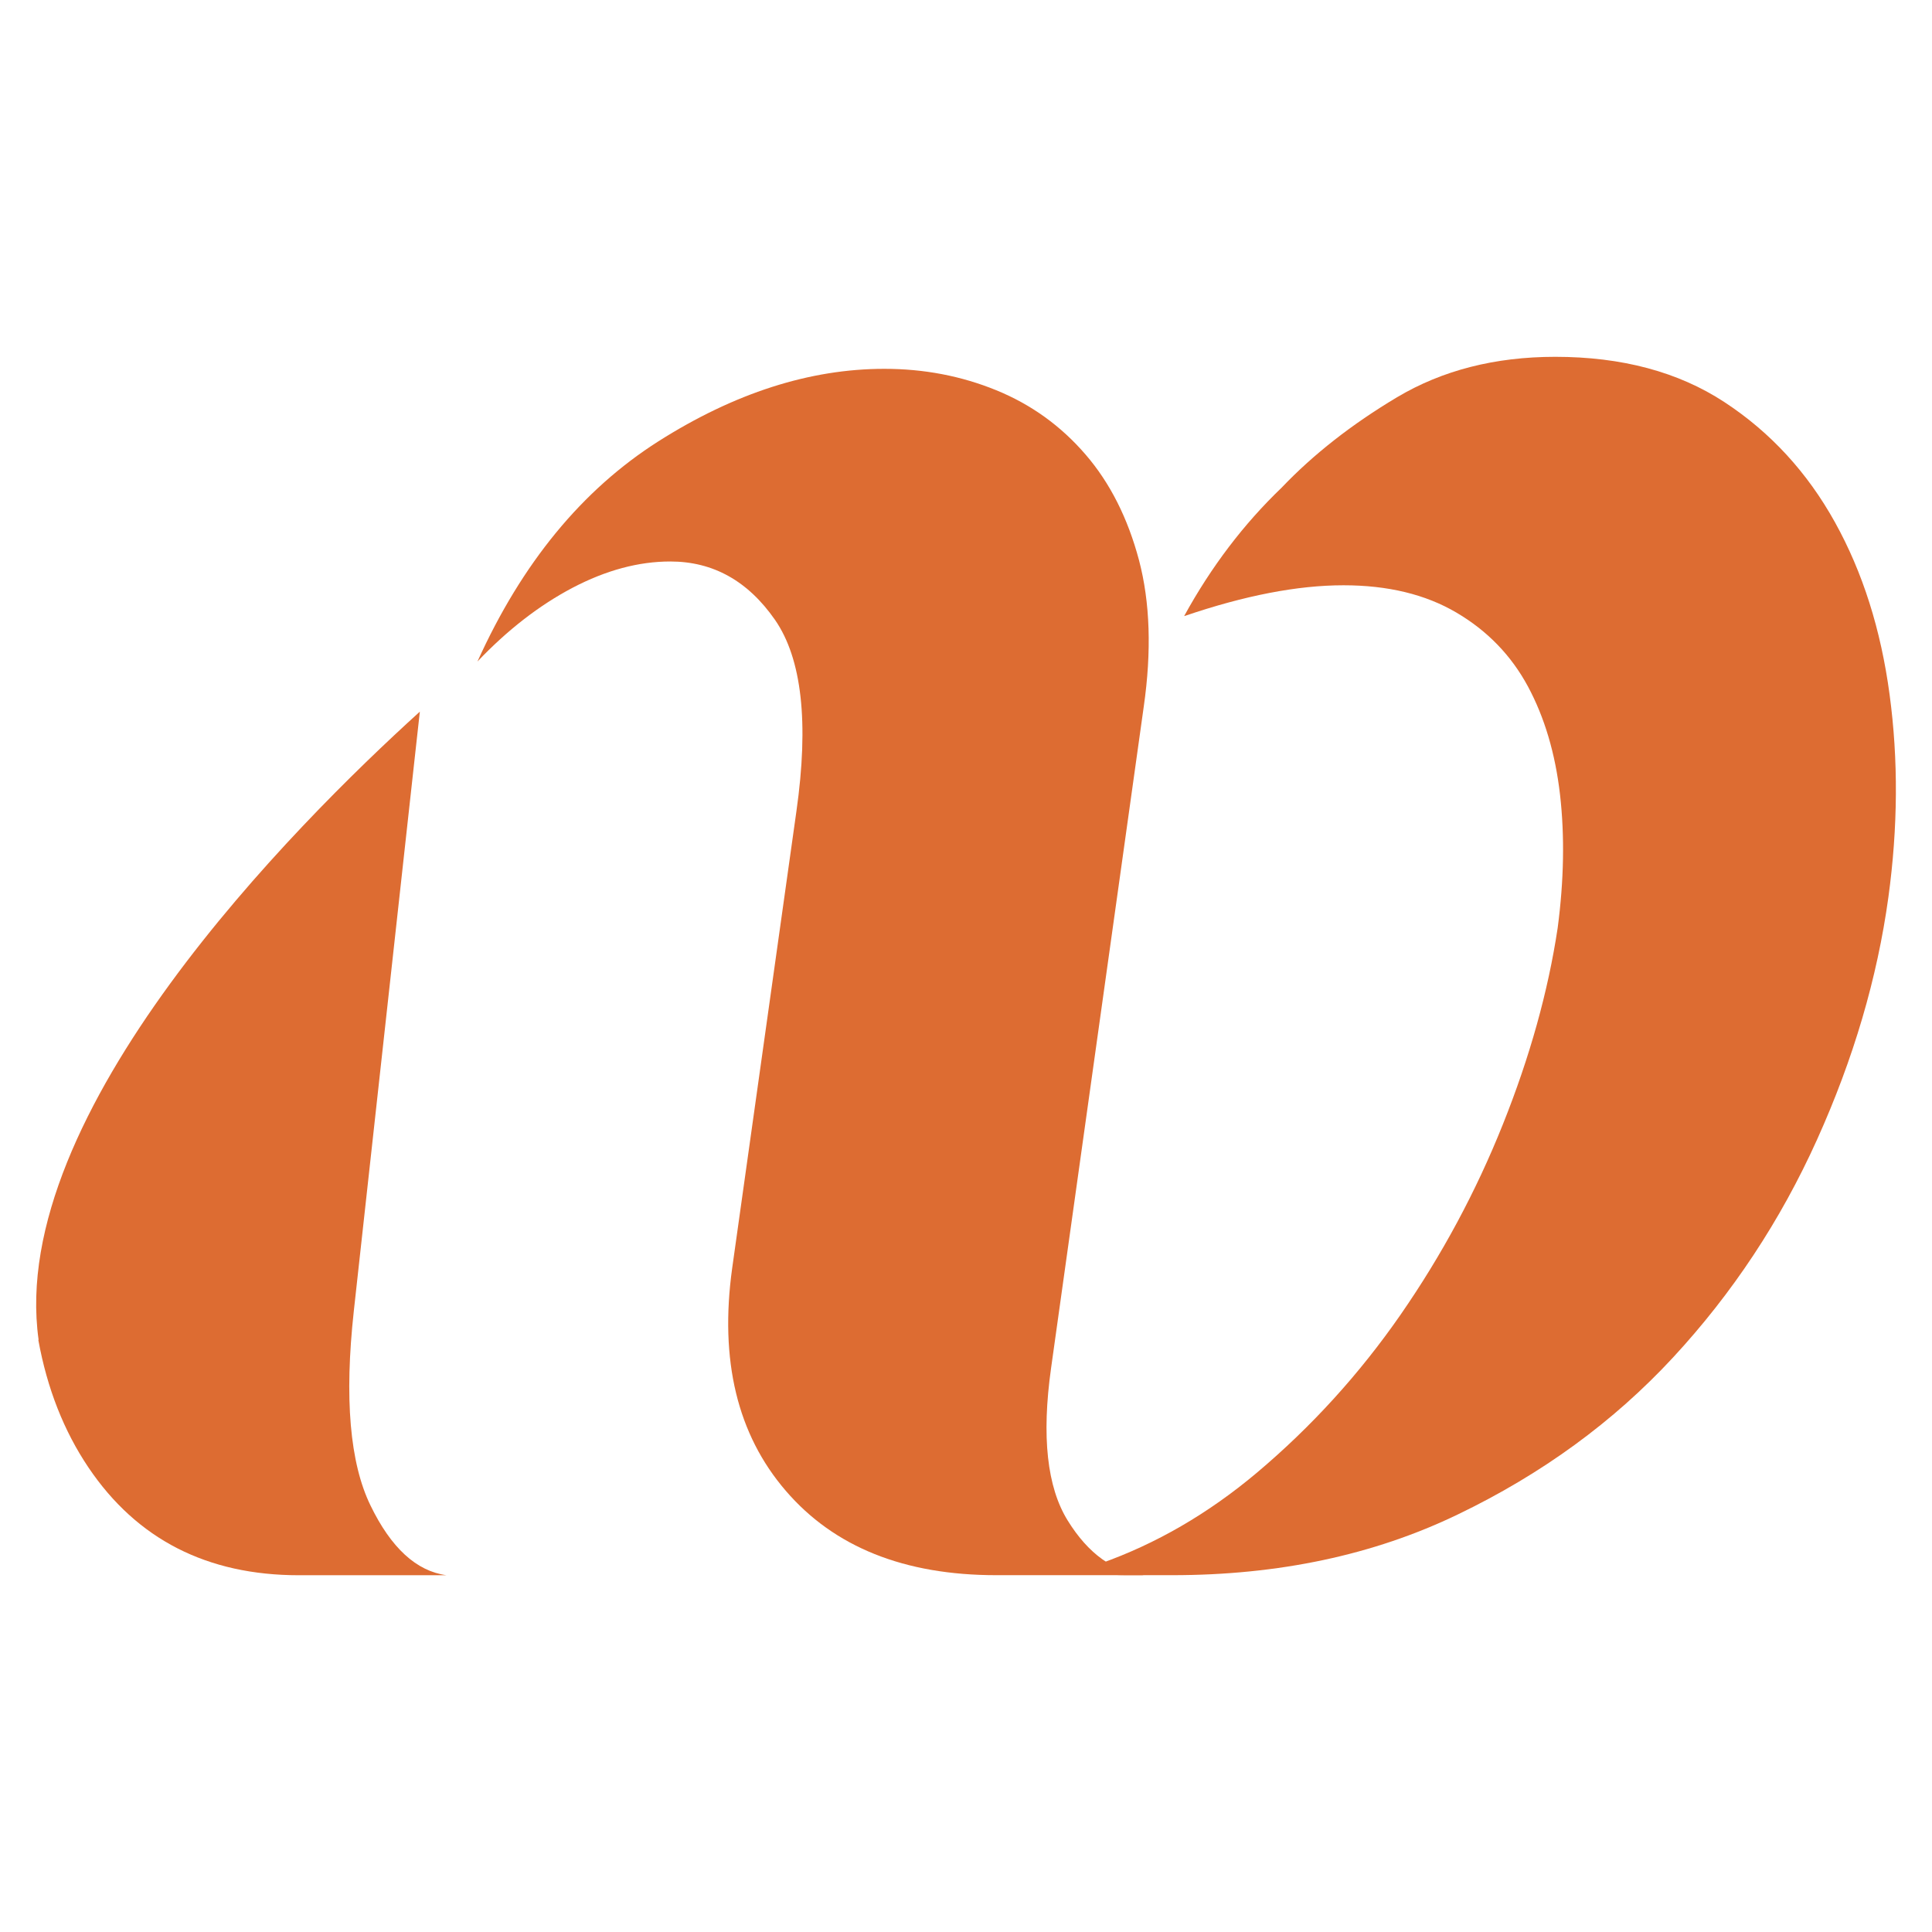
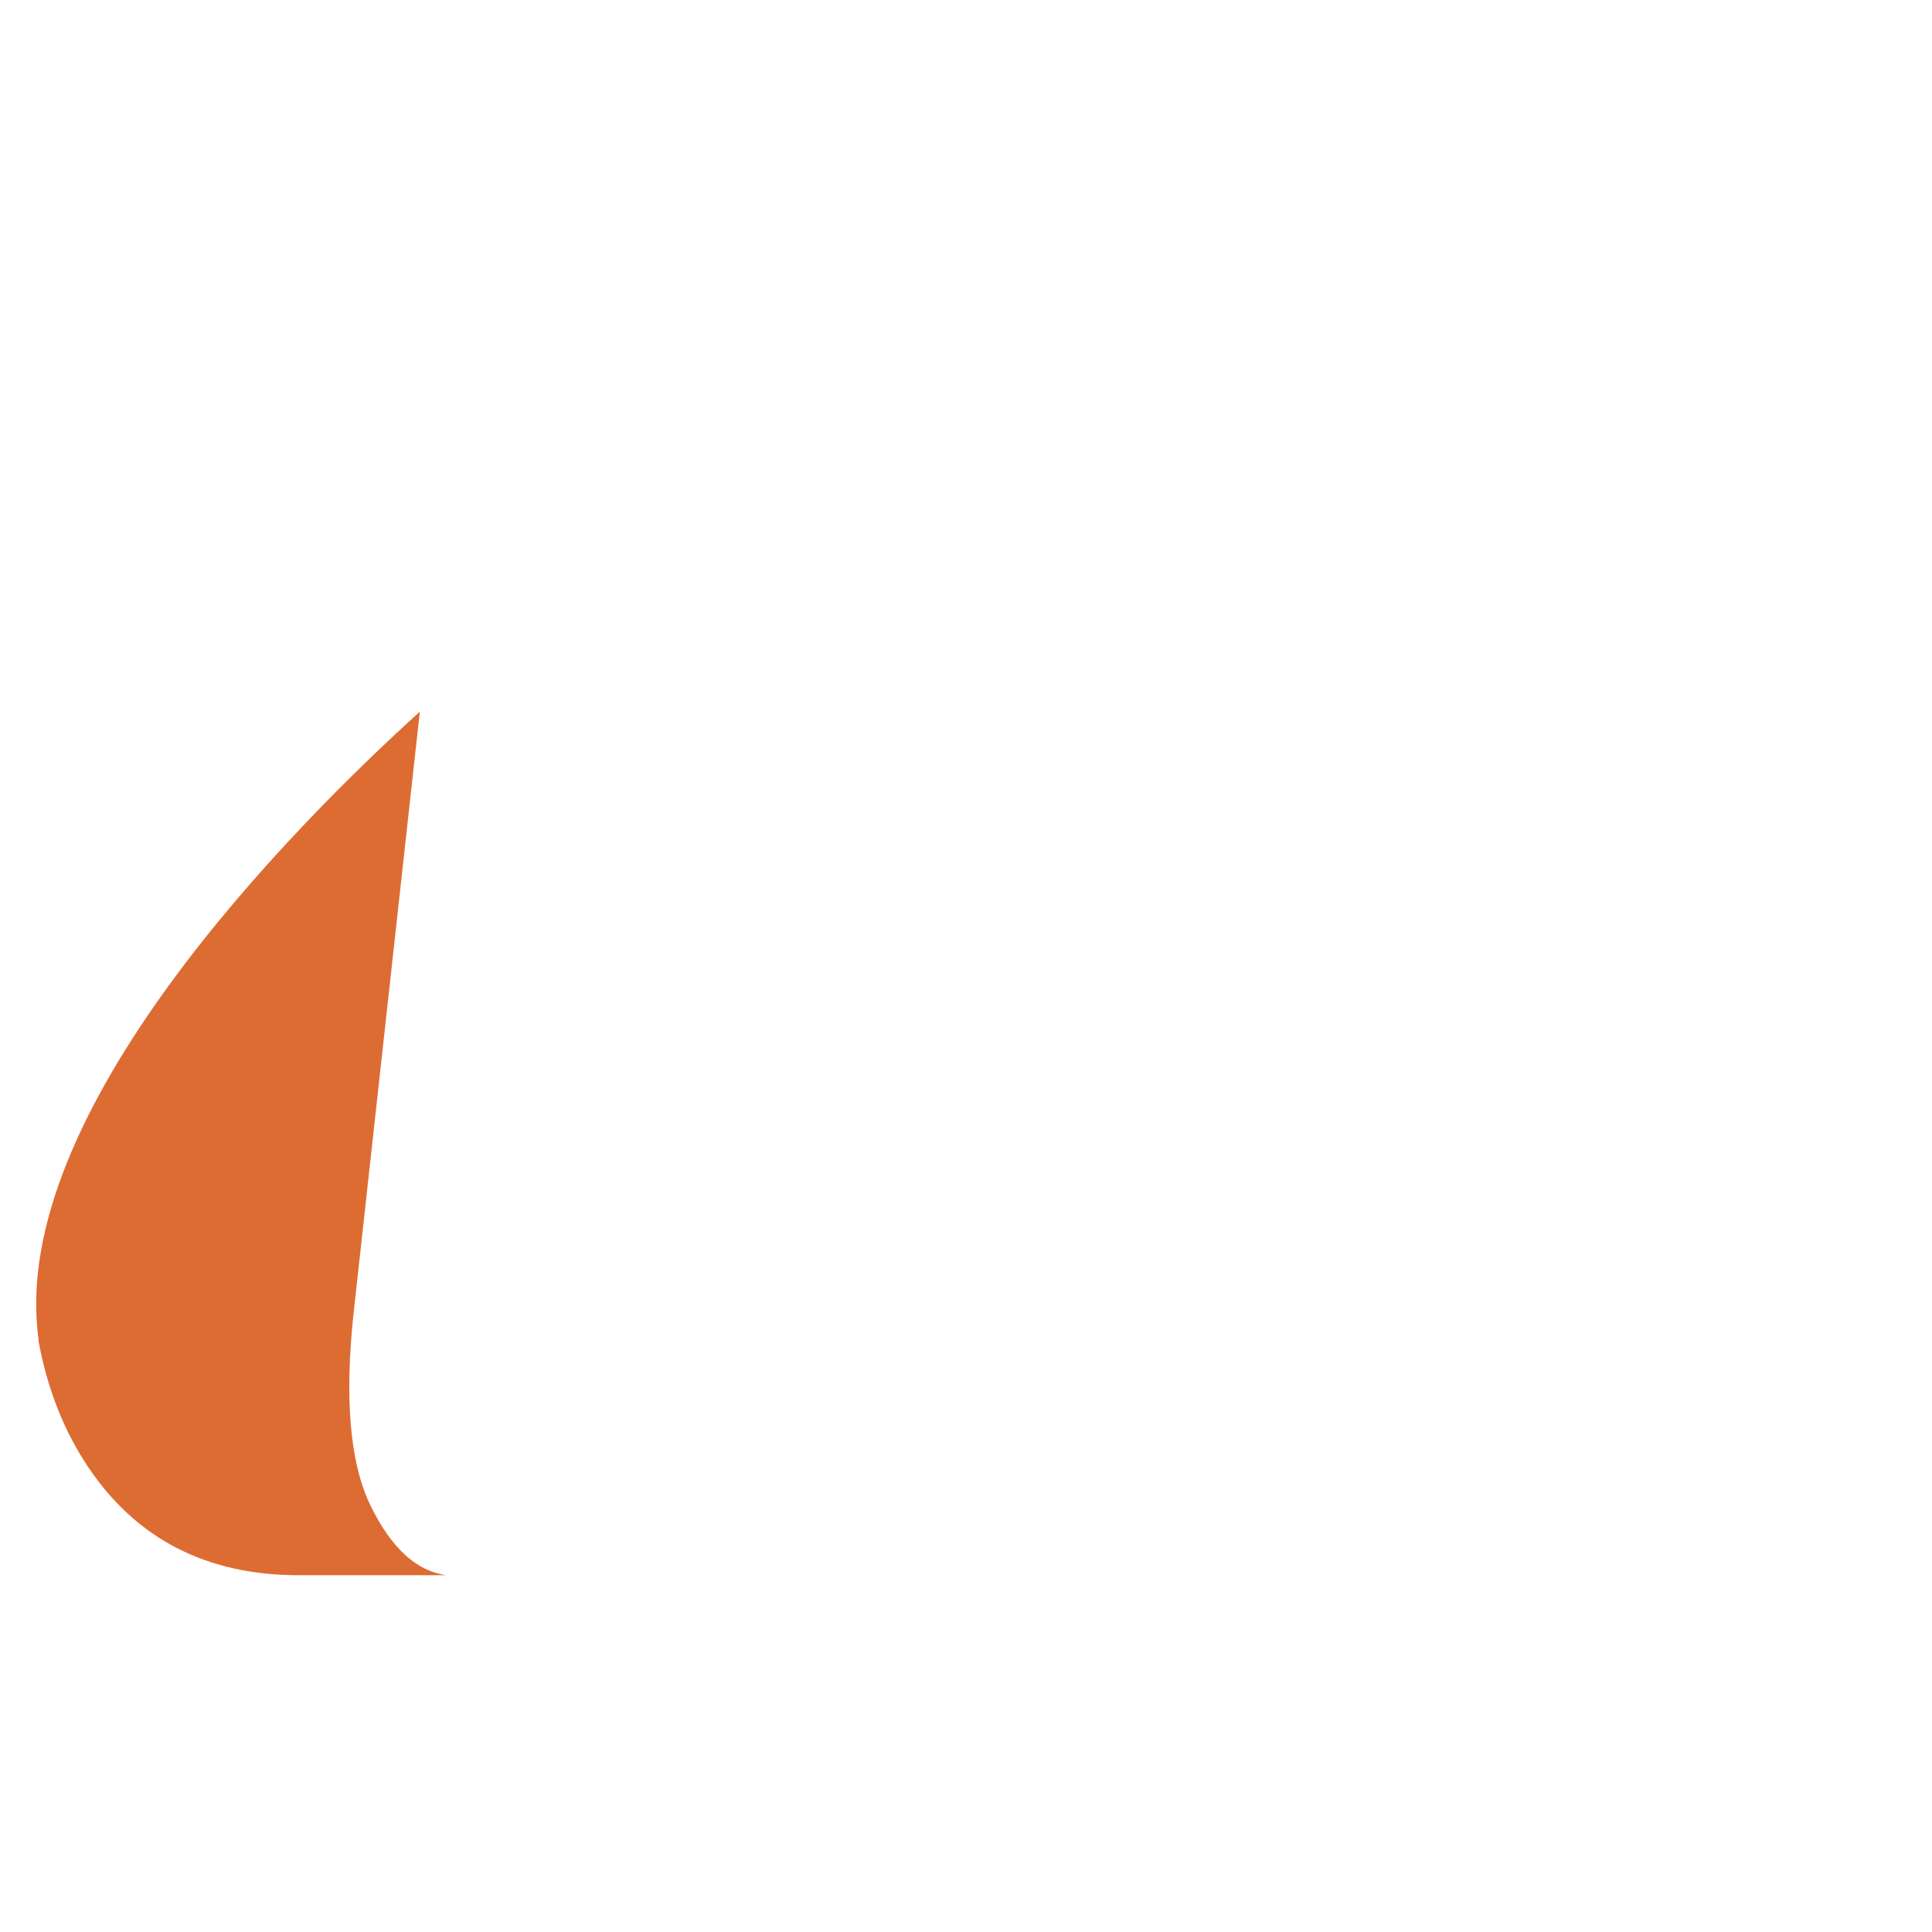
<svg xmlns="http://www.w3.org/2000/svg" version="1.1" id="Calque_1" x="0px" y="0px" width="32px" height="32px" viewBox="0 0 32 32" enable-background="new 0 0 32 32" xml:space="preserve">
  <g>
-     <path fill="#DD6C32" d="M22.252,9.694c0.736,0,1.359,0.151,1.872,0.453s0.906,0.709,1.183,1.222   c0.275,0.512,0.453,1.109,0.532,1.793c0.078,0.683,0.065,1.418-0.039,2.207c-0.158,1.05-0.46,2.135-0.907,3.252   c-0.446,1.117-1.012,2.168-1.694,3.153c-0.684,0.986-1.479,1.859-2.385,2.622c-0.805,0.676-1.667,1.175-2.585,1.5l-0.02,0.167   c0.147,0.018,0.294,0.027,0.437,0.027h0.769c1.761,0,3.338-0.334,4.729-1.005c1.394-0.67,2.582-1.537,3.567-2.601   c0.985-1.064,1.78-2.267,2.384-3.606c0.605-1.34,0.999-2.68,1.183-4.02c0.158-1.157,0.165-2.273,0.02-3.351   c-0.144-1.077-0.446-2.03-0.906-2.858c-0.459-0.827-1.07-1.491-1.832-1.99S26.863,5.91,25.76,5.91c-0.998,0-1.872,0.224-2.621,0.67   c-0.749,0.447-1.386,0.946-1.911,1.497c-0.629,0.603-1.166,1.31-1.612,2.122c0.001,0.001,0.001,0.003,0.001,0.005   C20.613,9.864,21.491,9.694,22.252,9.694" />
-     <polyline fill="#DD6C32" points="13.638,24.074 13.639,24.077 13.642,24.073 13.638,24.074  " />
-     <path fill="#DD6C32" d="M18.944,11.705c0.132-0.92,0.105-1.728-0.078-2.425c-0.185-0.695-0.479-1.281-0.887-1.753   c-0.408-0.473-0.9-0.828-1.479-1.064s-1.195-0.354-1.852-0.354c-1.235,0-2.483,0.401-3.745,1.202   c-1.261,0.802-2.259,2.017-2.995,3.646c0.499-0.525,1.025-0.932,1.576-1.222C10.038,9.445,10.576,9.3,11.102,9.3   c0.709,0,1.286,0.322,1.734,0.966c0.446,0.644,0.564,1.702,0.355,3.172l-1.064,7.568c-0.211,1.524,0.085,2.753,0.887,3.685   c0.801,0.933,1.964,1.399,3.488,1.399h2.443c-0.499-0.052-0.92-0.354-1.261-0.906c-0.342-0.552-0.434-1.393-0.275-2.523   L18.944,11.705z" />
    <path fill="#DD6C32" d="M6.136,24.934c-0.342-0.703-0.434-1.775-0.276-3.217l1.008-9.153l0.086-0.777   c-2.089,1.894-6.838,6.657-6.315,10.402c-0.001,0.002-0.002,0.005-0.004,0.006c0.146,0.802,0.422,1.505,0.83,2.111   c0.802,1.19,1.964,1.785,3.488,1.785h2.444C6.897,26.024,6.477,25.638,6.136,24.934" />
  </g>
</svg>